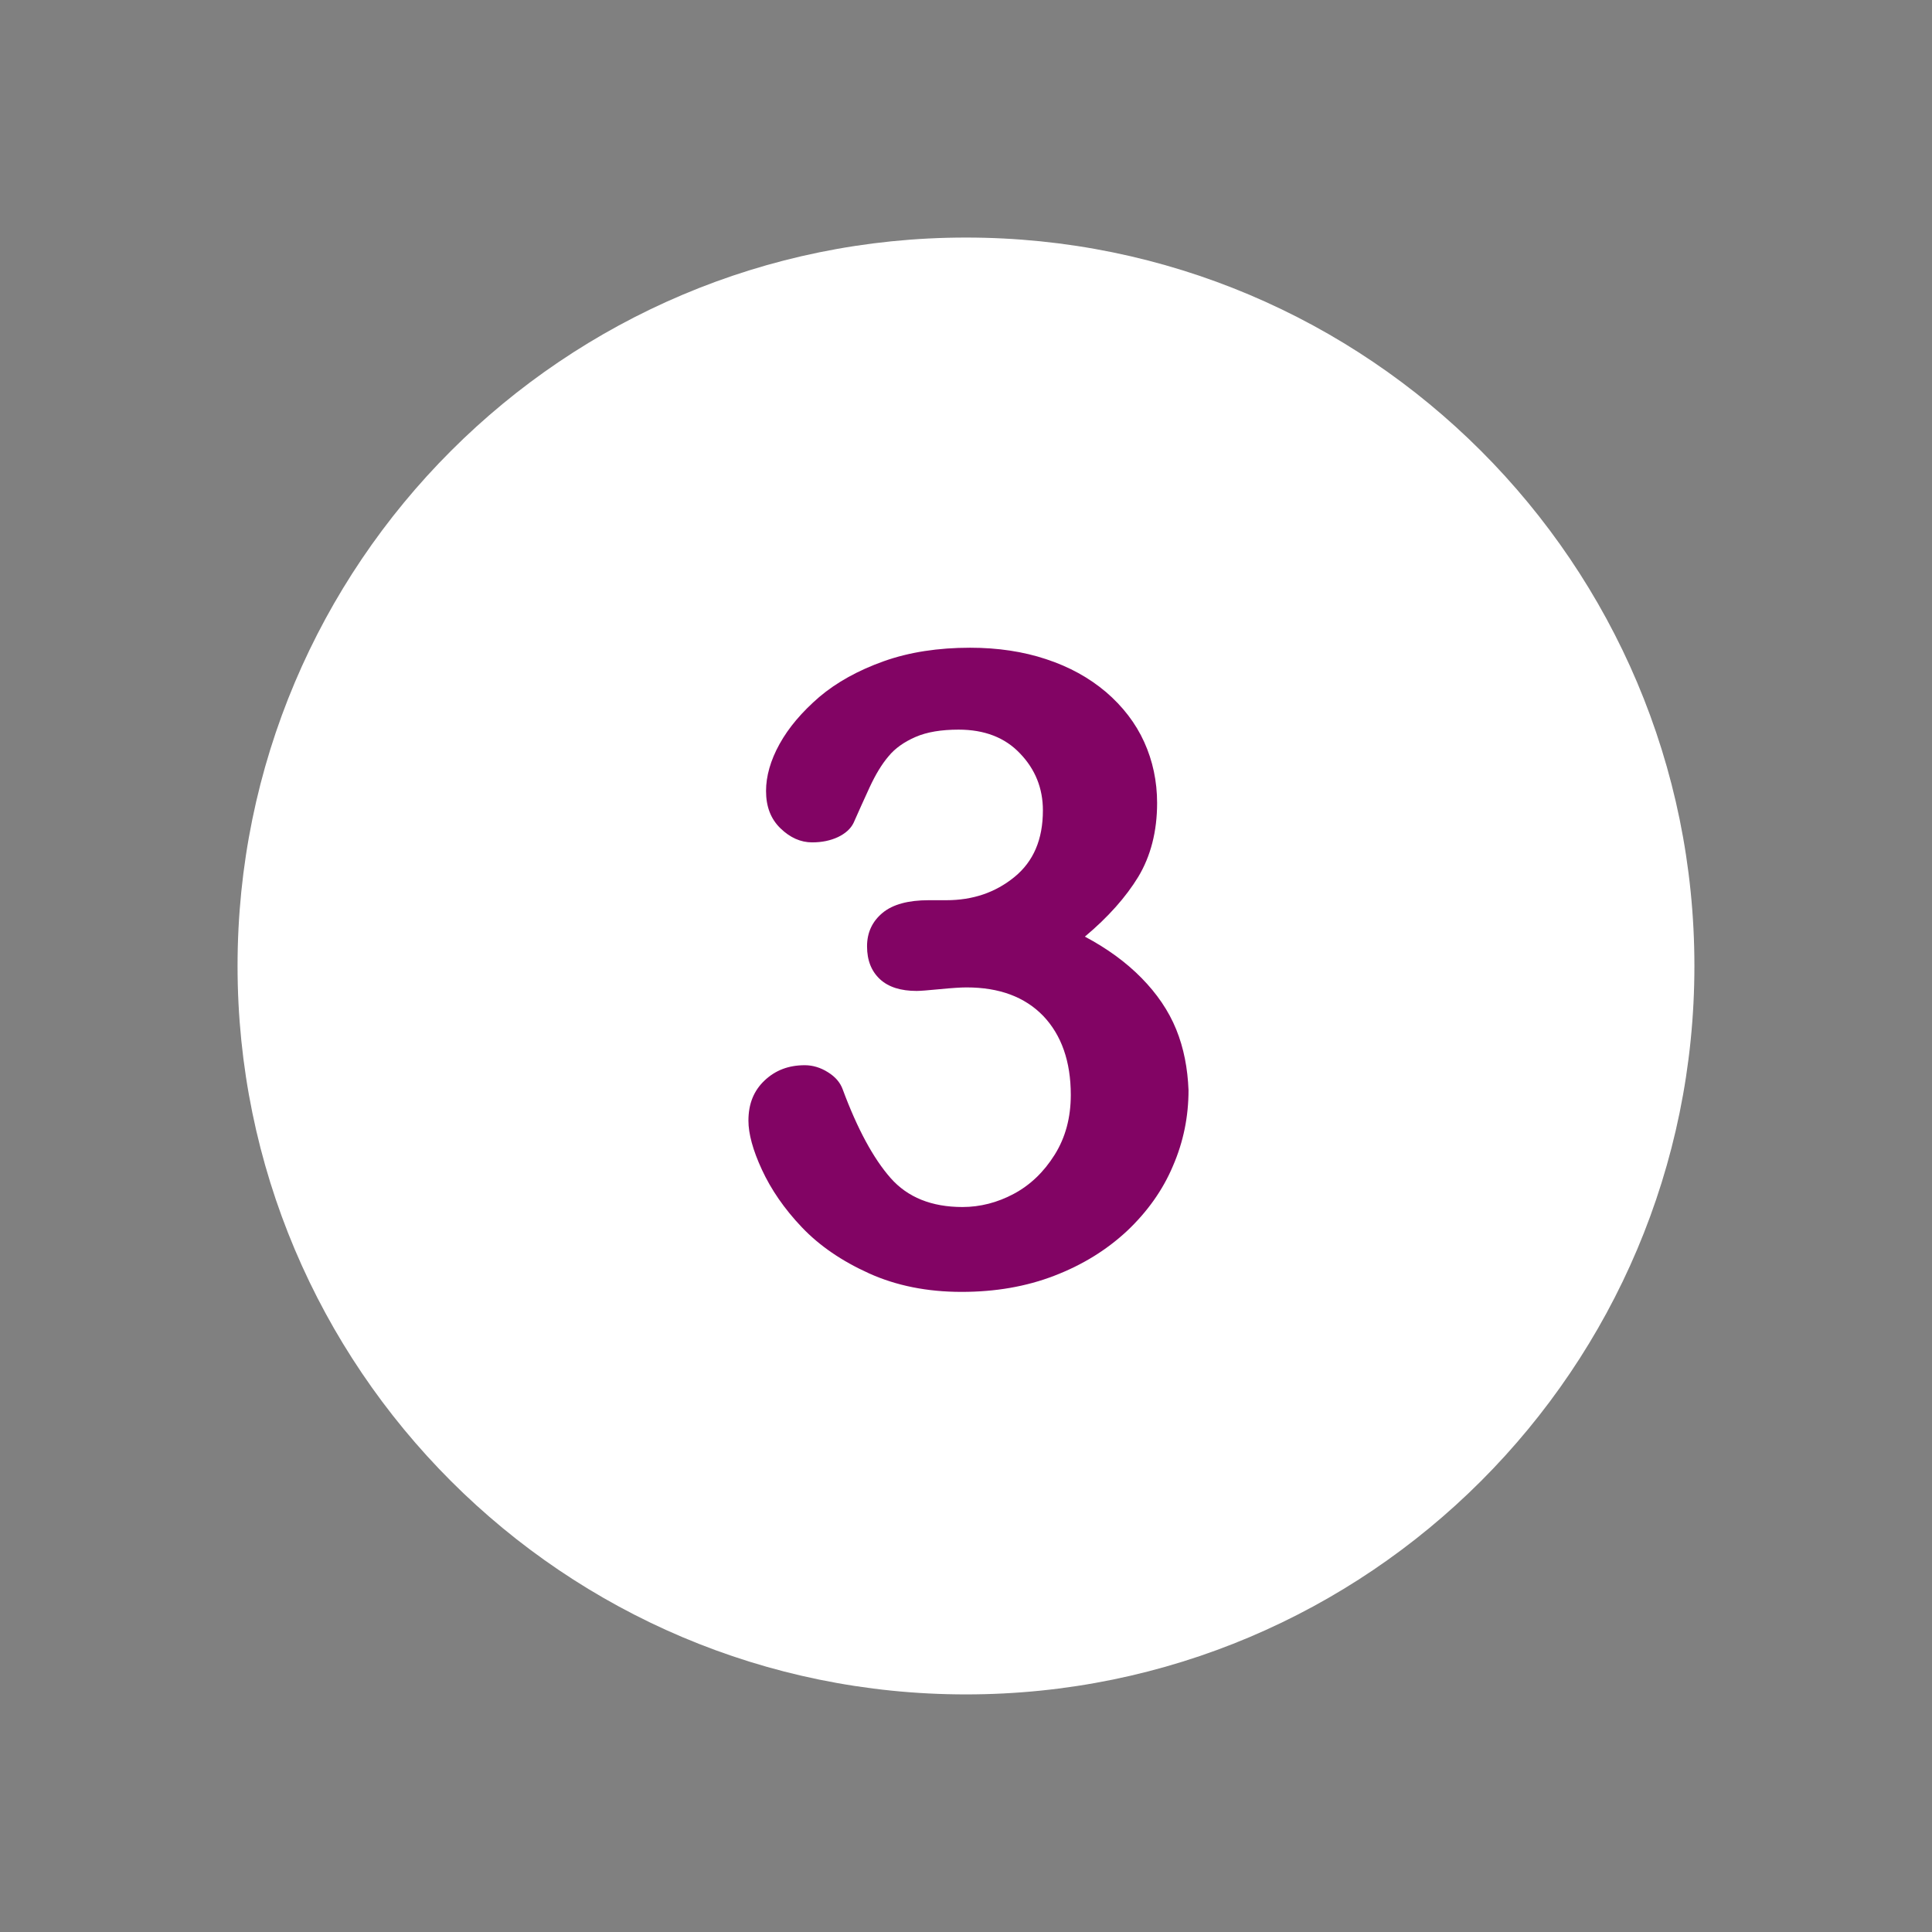
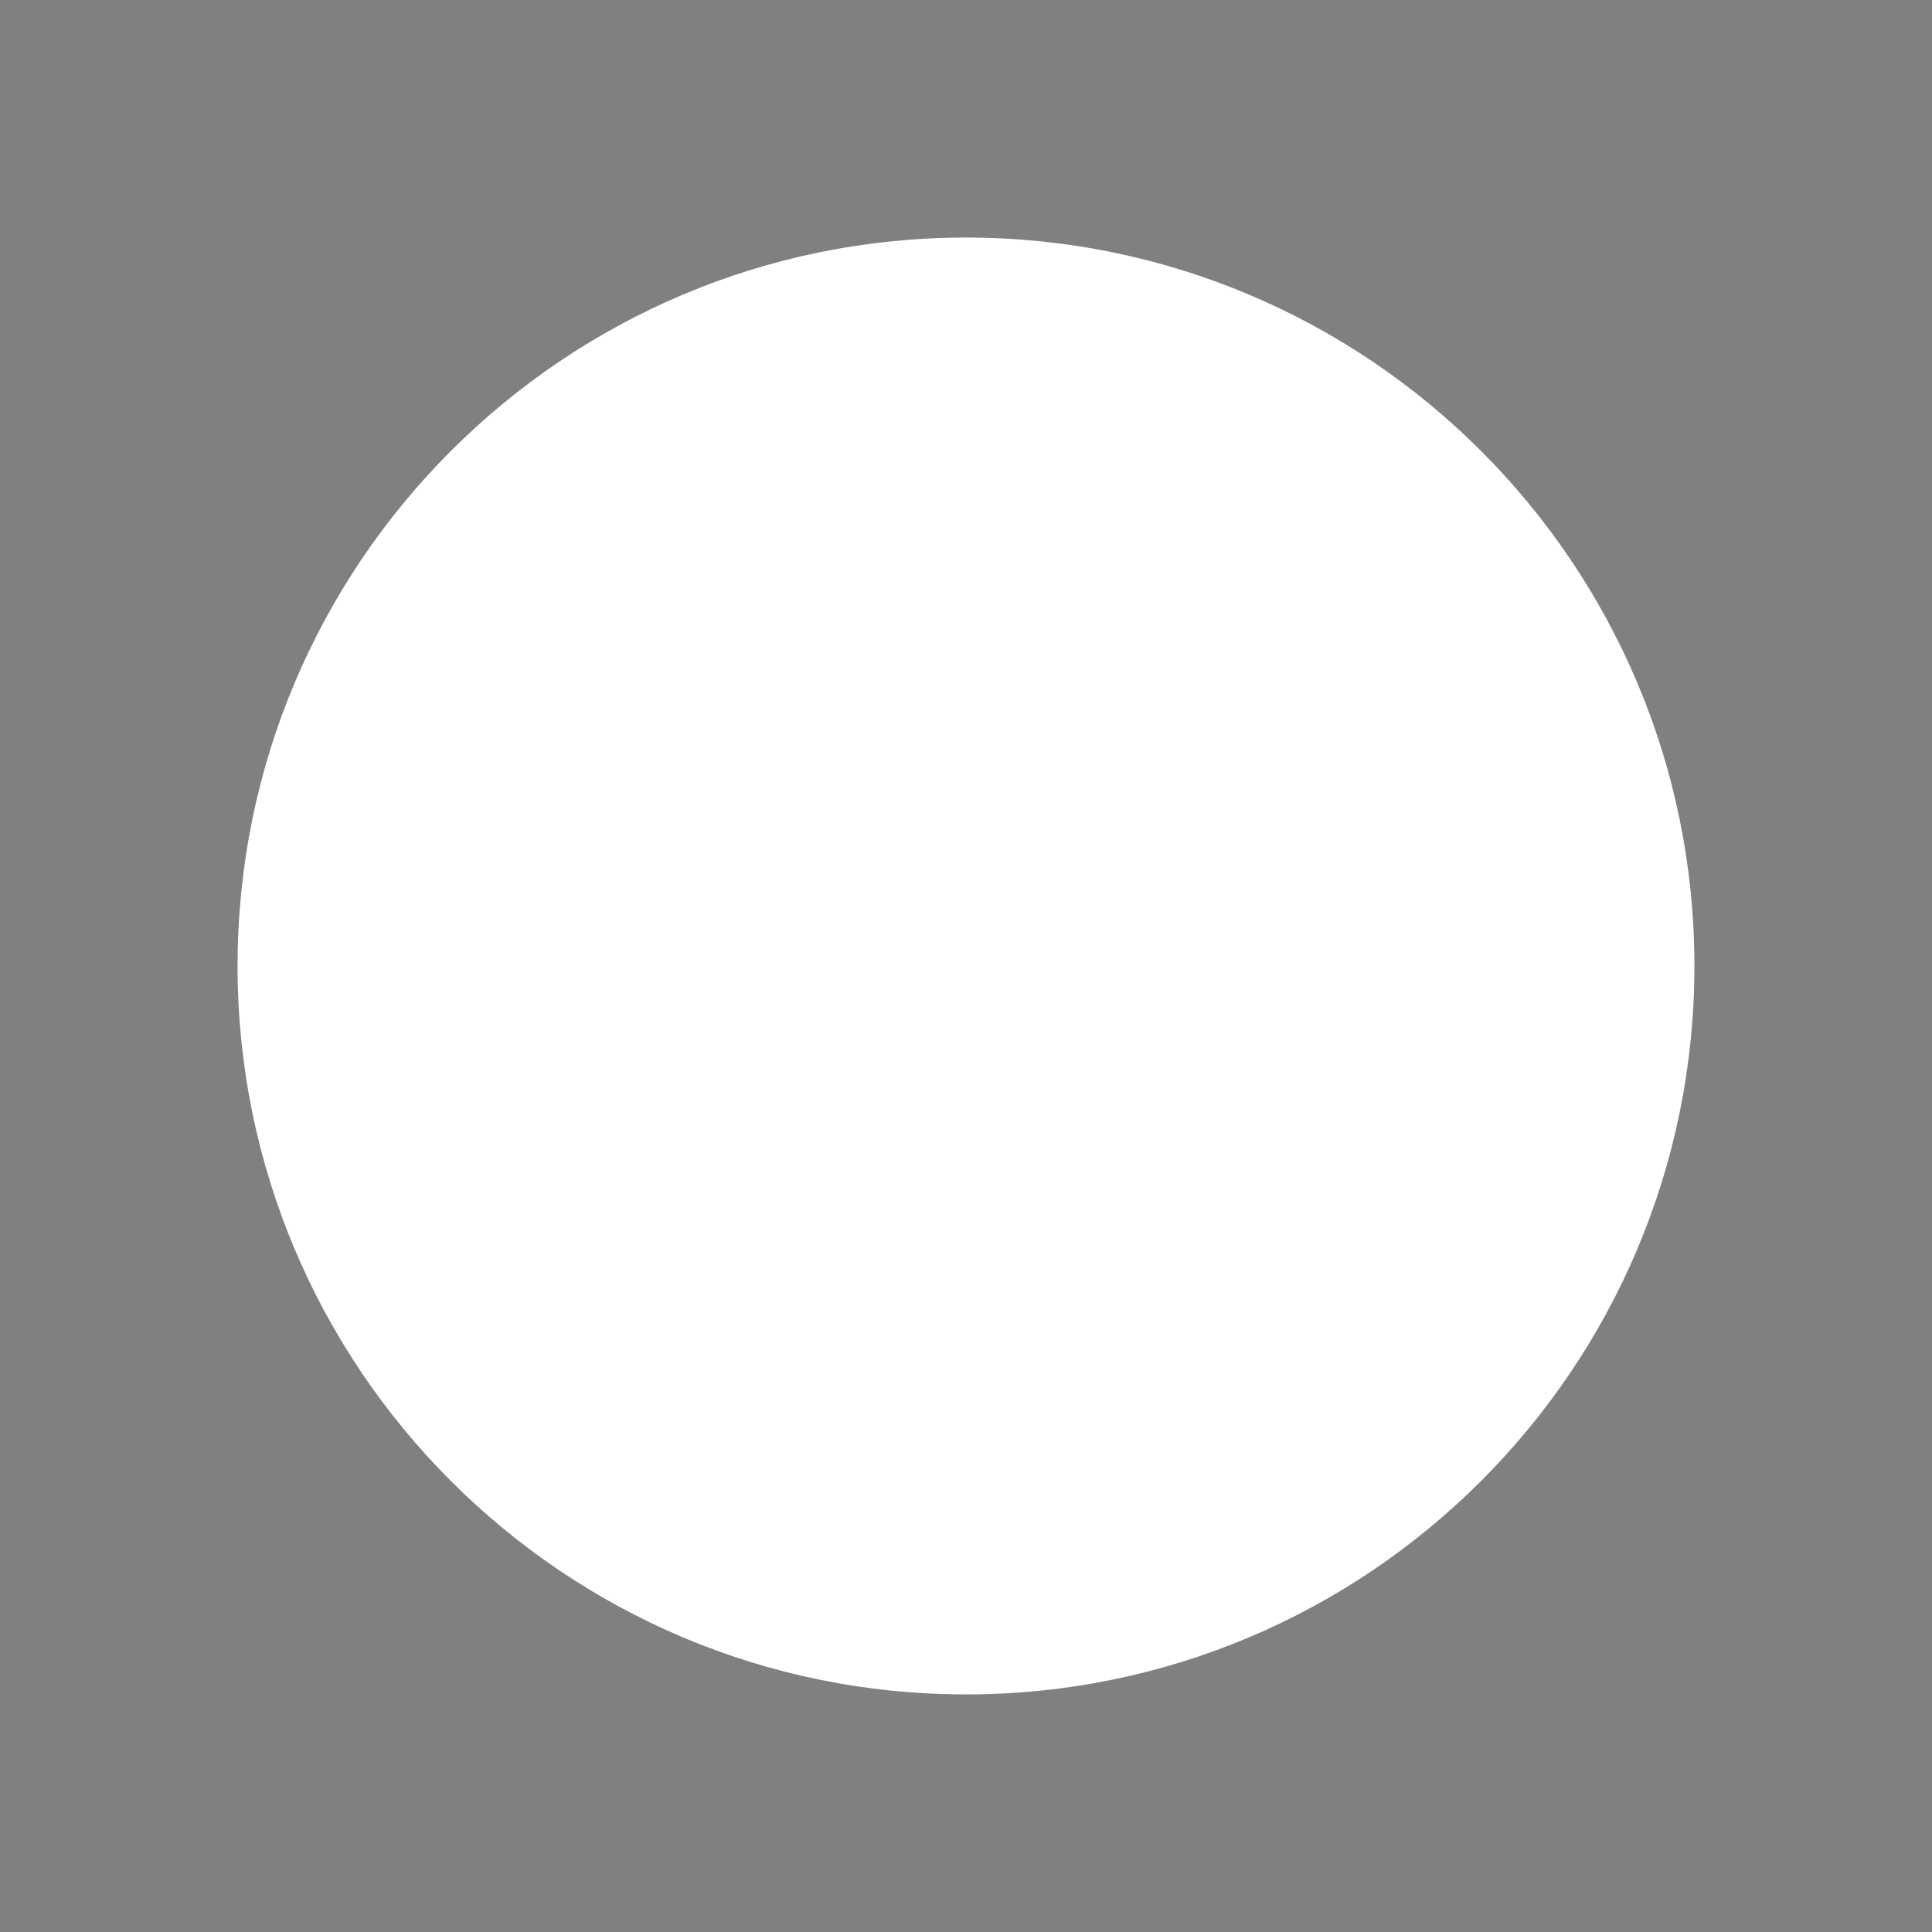
<svg xmlns="http://www.w3.org/2000/svg" width="500" viewBox="0 0 375 375" height="500" preserveAspectRatio="xMidYMid meet">
  <rect x="0" y="0" width="375" height="375" fill="#808080" stroke="none" />
  <defs>
    <clipPath id="9f57575c13">
      <path d="M 46.109 46.109 L 328.859 46.109 L 328.859 328.859 L 46.109 328.859 Z M 46.109 46.109 " clip-rule="nonzero" />
    </clipPath>
  </defs>
  <g clip-path="url(#9f57575c13)">
    <path fill="#ffffff" d="M 187.496 46.109 C 109.422 46.109 46.109 109.422 46.109 187.496 C 46.109 265.57 109.422 328.883 187.496 328.883 C 265.57 328.883 328.883 265.57 328.883 187.496 C 328.883 109.422 265.57 46.109 187.496 46.109 Z M 187.496 46.109 " fill-opacity="1" fill-rule="nonzero" />
  </g>
-   <path fill="#820464" d="M 228.301 199.805 C 226.816 196.156 224.539 192.852 221.574 189.832 C 218.613 186.812 214.965 184.133 210.574 181.797 C 215.078 178.035 218.555 174.105 220.949 170.172 C 223.34 166.184 224.594 161.395 224.594 155.867 C 224.594 151.652 223.742 147.66 222.086 144.016 C 220.434 140.367 217.926 137.117 214.68 134.328 C 211.375 131.535 207.555 129.426 203.055 127.945 C 198.609 126.461 193.652 125.723 188.293 125.723 C 182.141 125.723 176.496 126.574 171.539 128.344 C 166.582 130.109 162.363 132.445 159.004 135.297 C 155.641 138.203 153.074 141.223 151.309 144.414 C 149.543 147.605 148.688 150.684 148.688 153.531 C 148.688 156.551 149.598 158.945 151.48 160.77 C 153.359 162.594 155.41 163.504 157.633 163.504 C 159.516 163.504 161.168 163.164 162.648 162.477 C 164.074 161.793 165.102 160.883 165.668 159.742 C 166.637 157.578 167.664 155.242 168.805 152.789 C 169.945 150.34 171.141 148.344 172.453 146.809 C 173.703 145.27 175.473 144.016 177.695 143.047 C 179.918 142.078 182.711 141.621 186.07 141.621 C 191.086 141.621 195.074 143.16 197.98 146.238 C 200.945 149.312 202.426 153.02 202.426 157.293 C 202.426 162.934 200.602 167.207 196.898 170.23 C 193.195 173.25 188.809 174.73 183.68 174.73 L 180.258 174.73 C 176.328 174.73 173.305 175.527 171.312 177.18 C 169.316 178.832 168.293 181 168.293 183.68 C 168.293 186.414 169.145 188.523 170.797 190.059 C 172.453 191.598 174.844 192.34 177.922 192.34 C 178.605 192.34 180.086 192.227 182.426 191.996 C 184.762 191.77 186.469 191.656 187.609 191.656 C 193.938 191.656 198.895 193.48 202.484 197.184 C 206.016 200.887 207.84 206.016 207.84 212.512 C 207.84 216.902 206.816 220.777 204.707 224.141 C 202.598 227.5 199.977 230.008 196.785 231.719 C 193.594 233.43 190.23 234.281 186.812 234.281 C 180.828 234.281 176.156 232.402 172.852 228.641 C 169.543 224.879 166.41 219.125 163.562 211.43 C 163.105 210.176 162.195 209.039 160.711 208.125 C 159.285 207.215 157.75 206.758 156.211 206.758 C 153.074 206.758 150.512 207.727 148.402 209.723 C 146.293 211.715 145.27 214.281 145.27 217.527 C 145.27 220.035 146.121 223.227 147.891 227.047 C 149.656 230.863 152.219 234.625 155.641 238.215 C 159.059 241.805 163.391 244.77 168.691 247.164 C 173.988 249.555 179.973 250.754 186.641 250.754 C 193.195 250.754 199.18 249.727 204.648 247.617 C 210.121 245.508 214.734 242.66 218.727 238.957 C 222.656 235.25 225.68 231.035 227.672 226.305 C 229.723 221.574 230.691 216.672 230.691 211.602 C 230.523 207.383 229.781 203.453 228.301 199.805 " fill-opacity="1" fill-rule="nonzero" />
</svg>